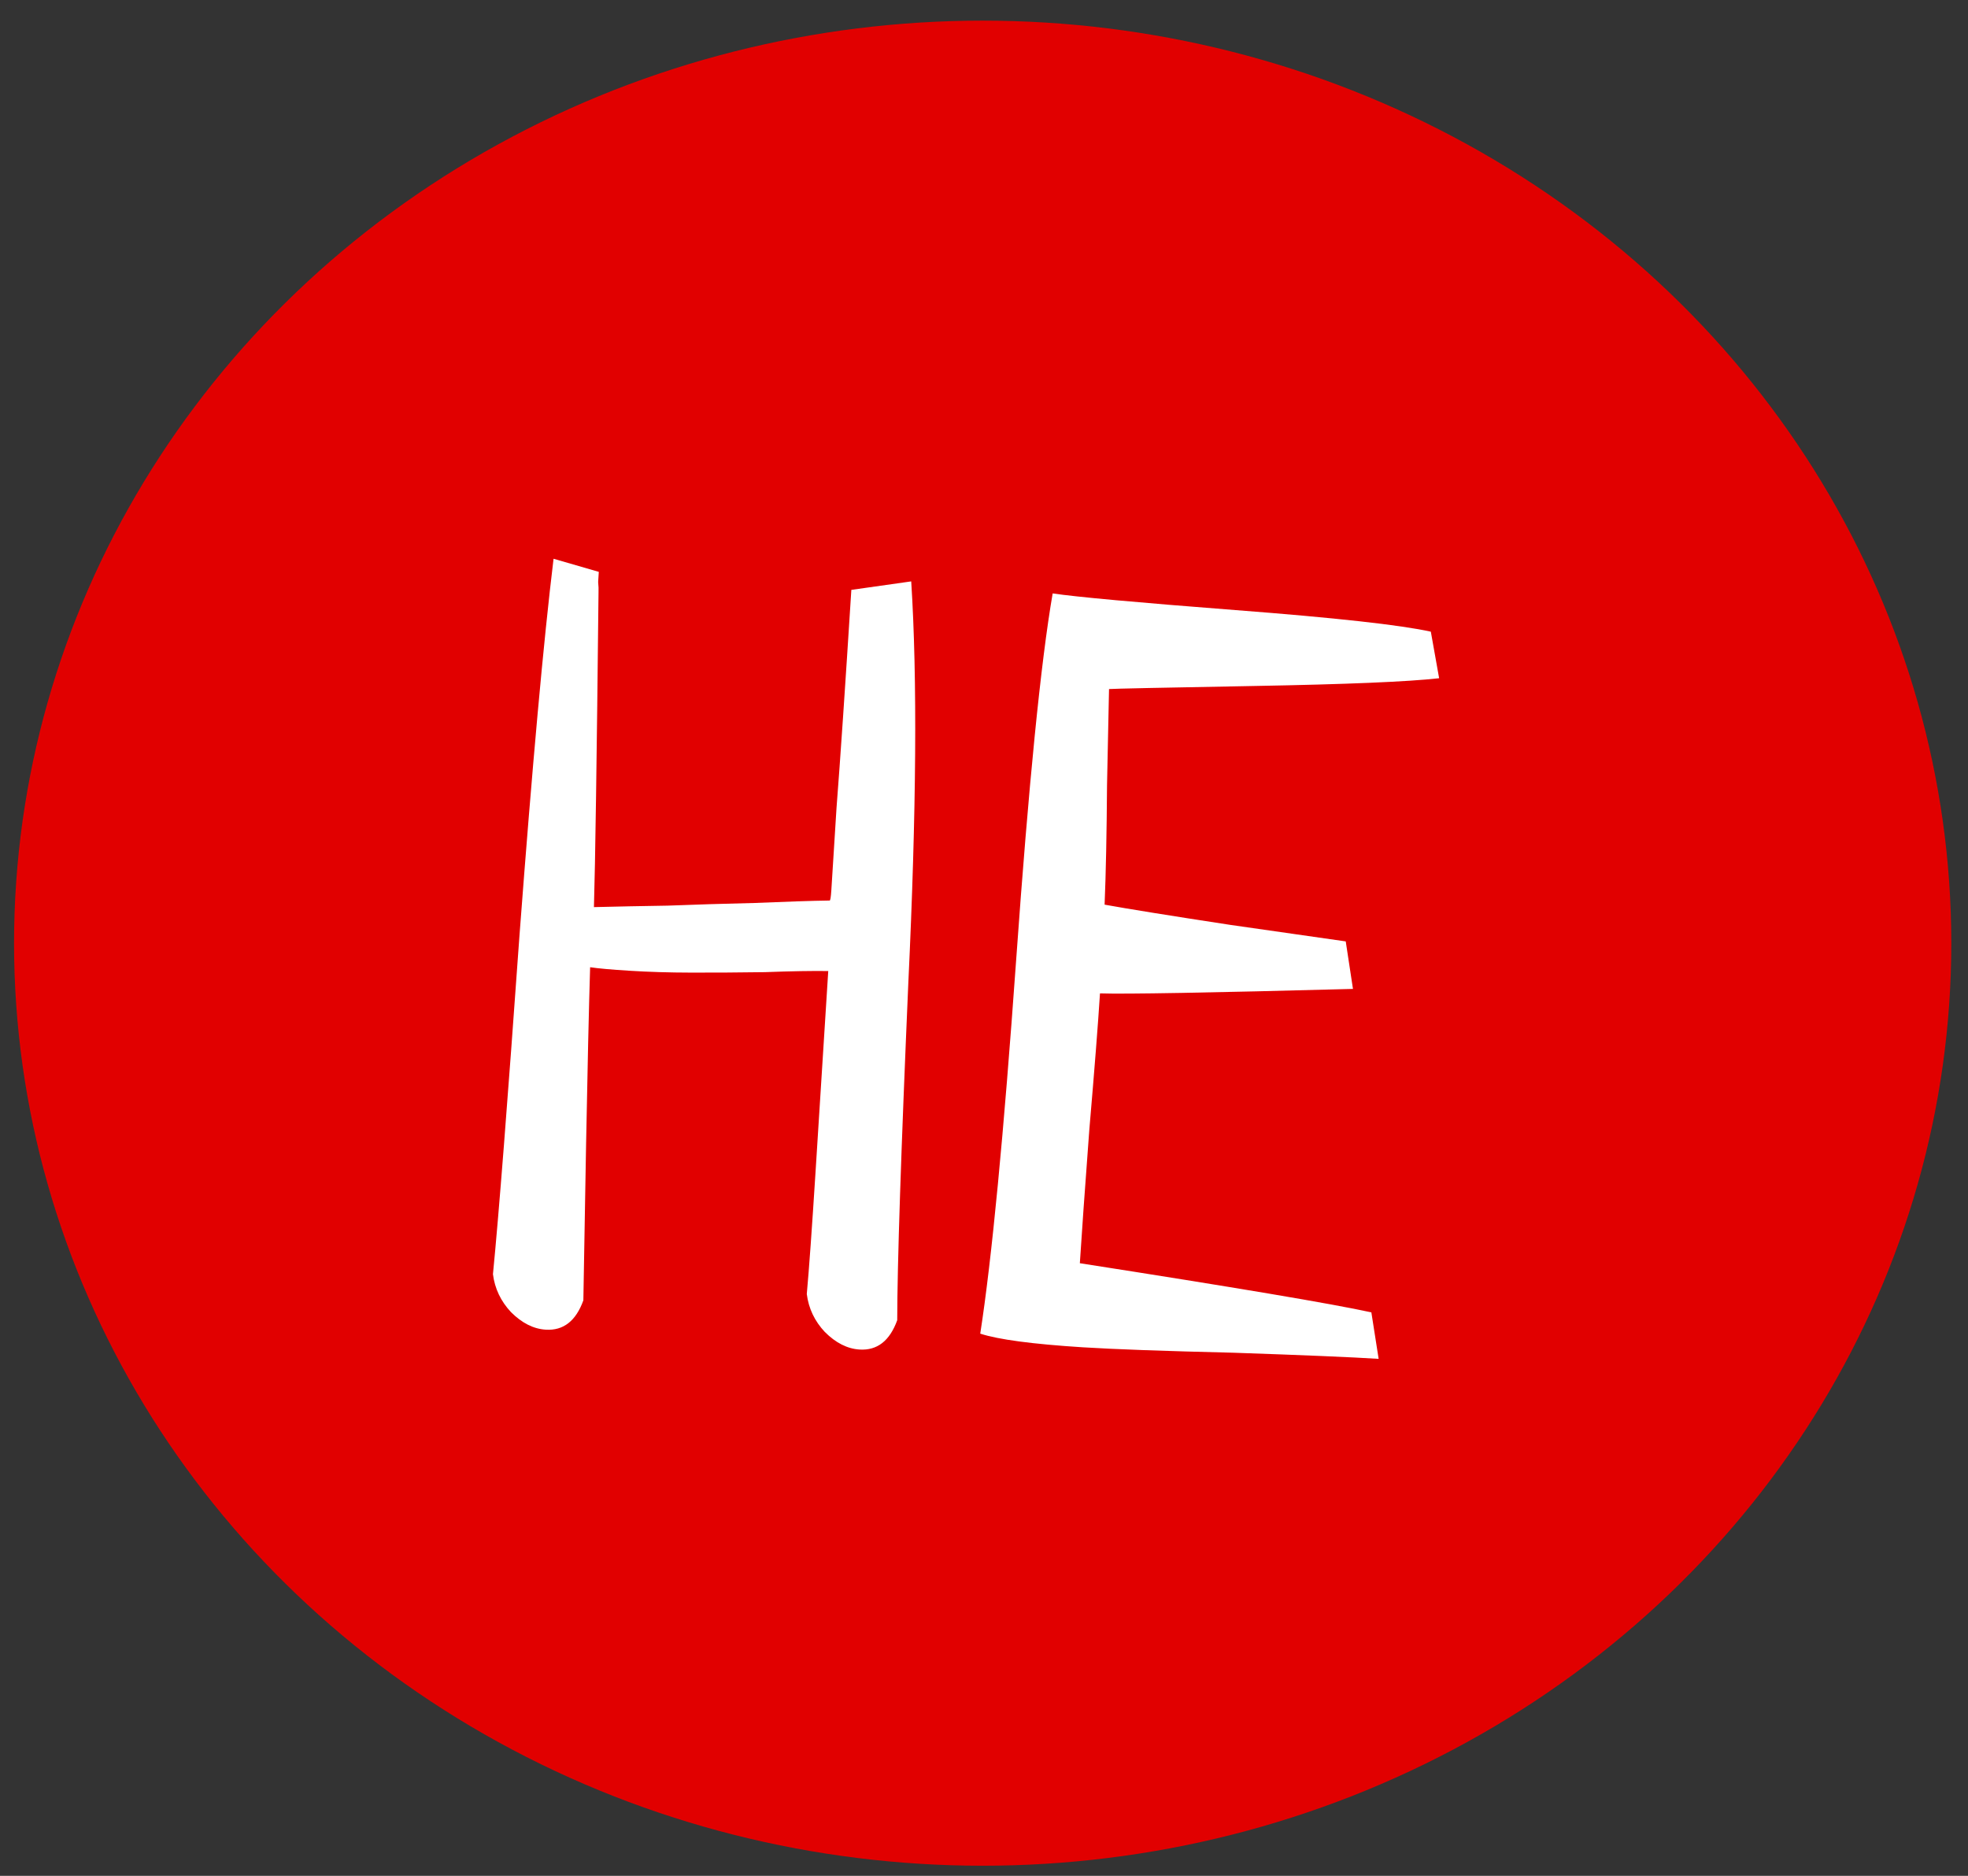
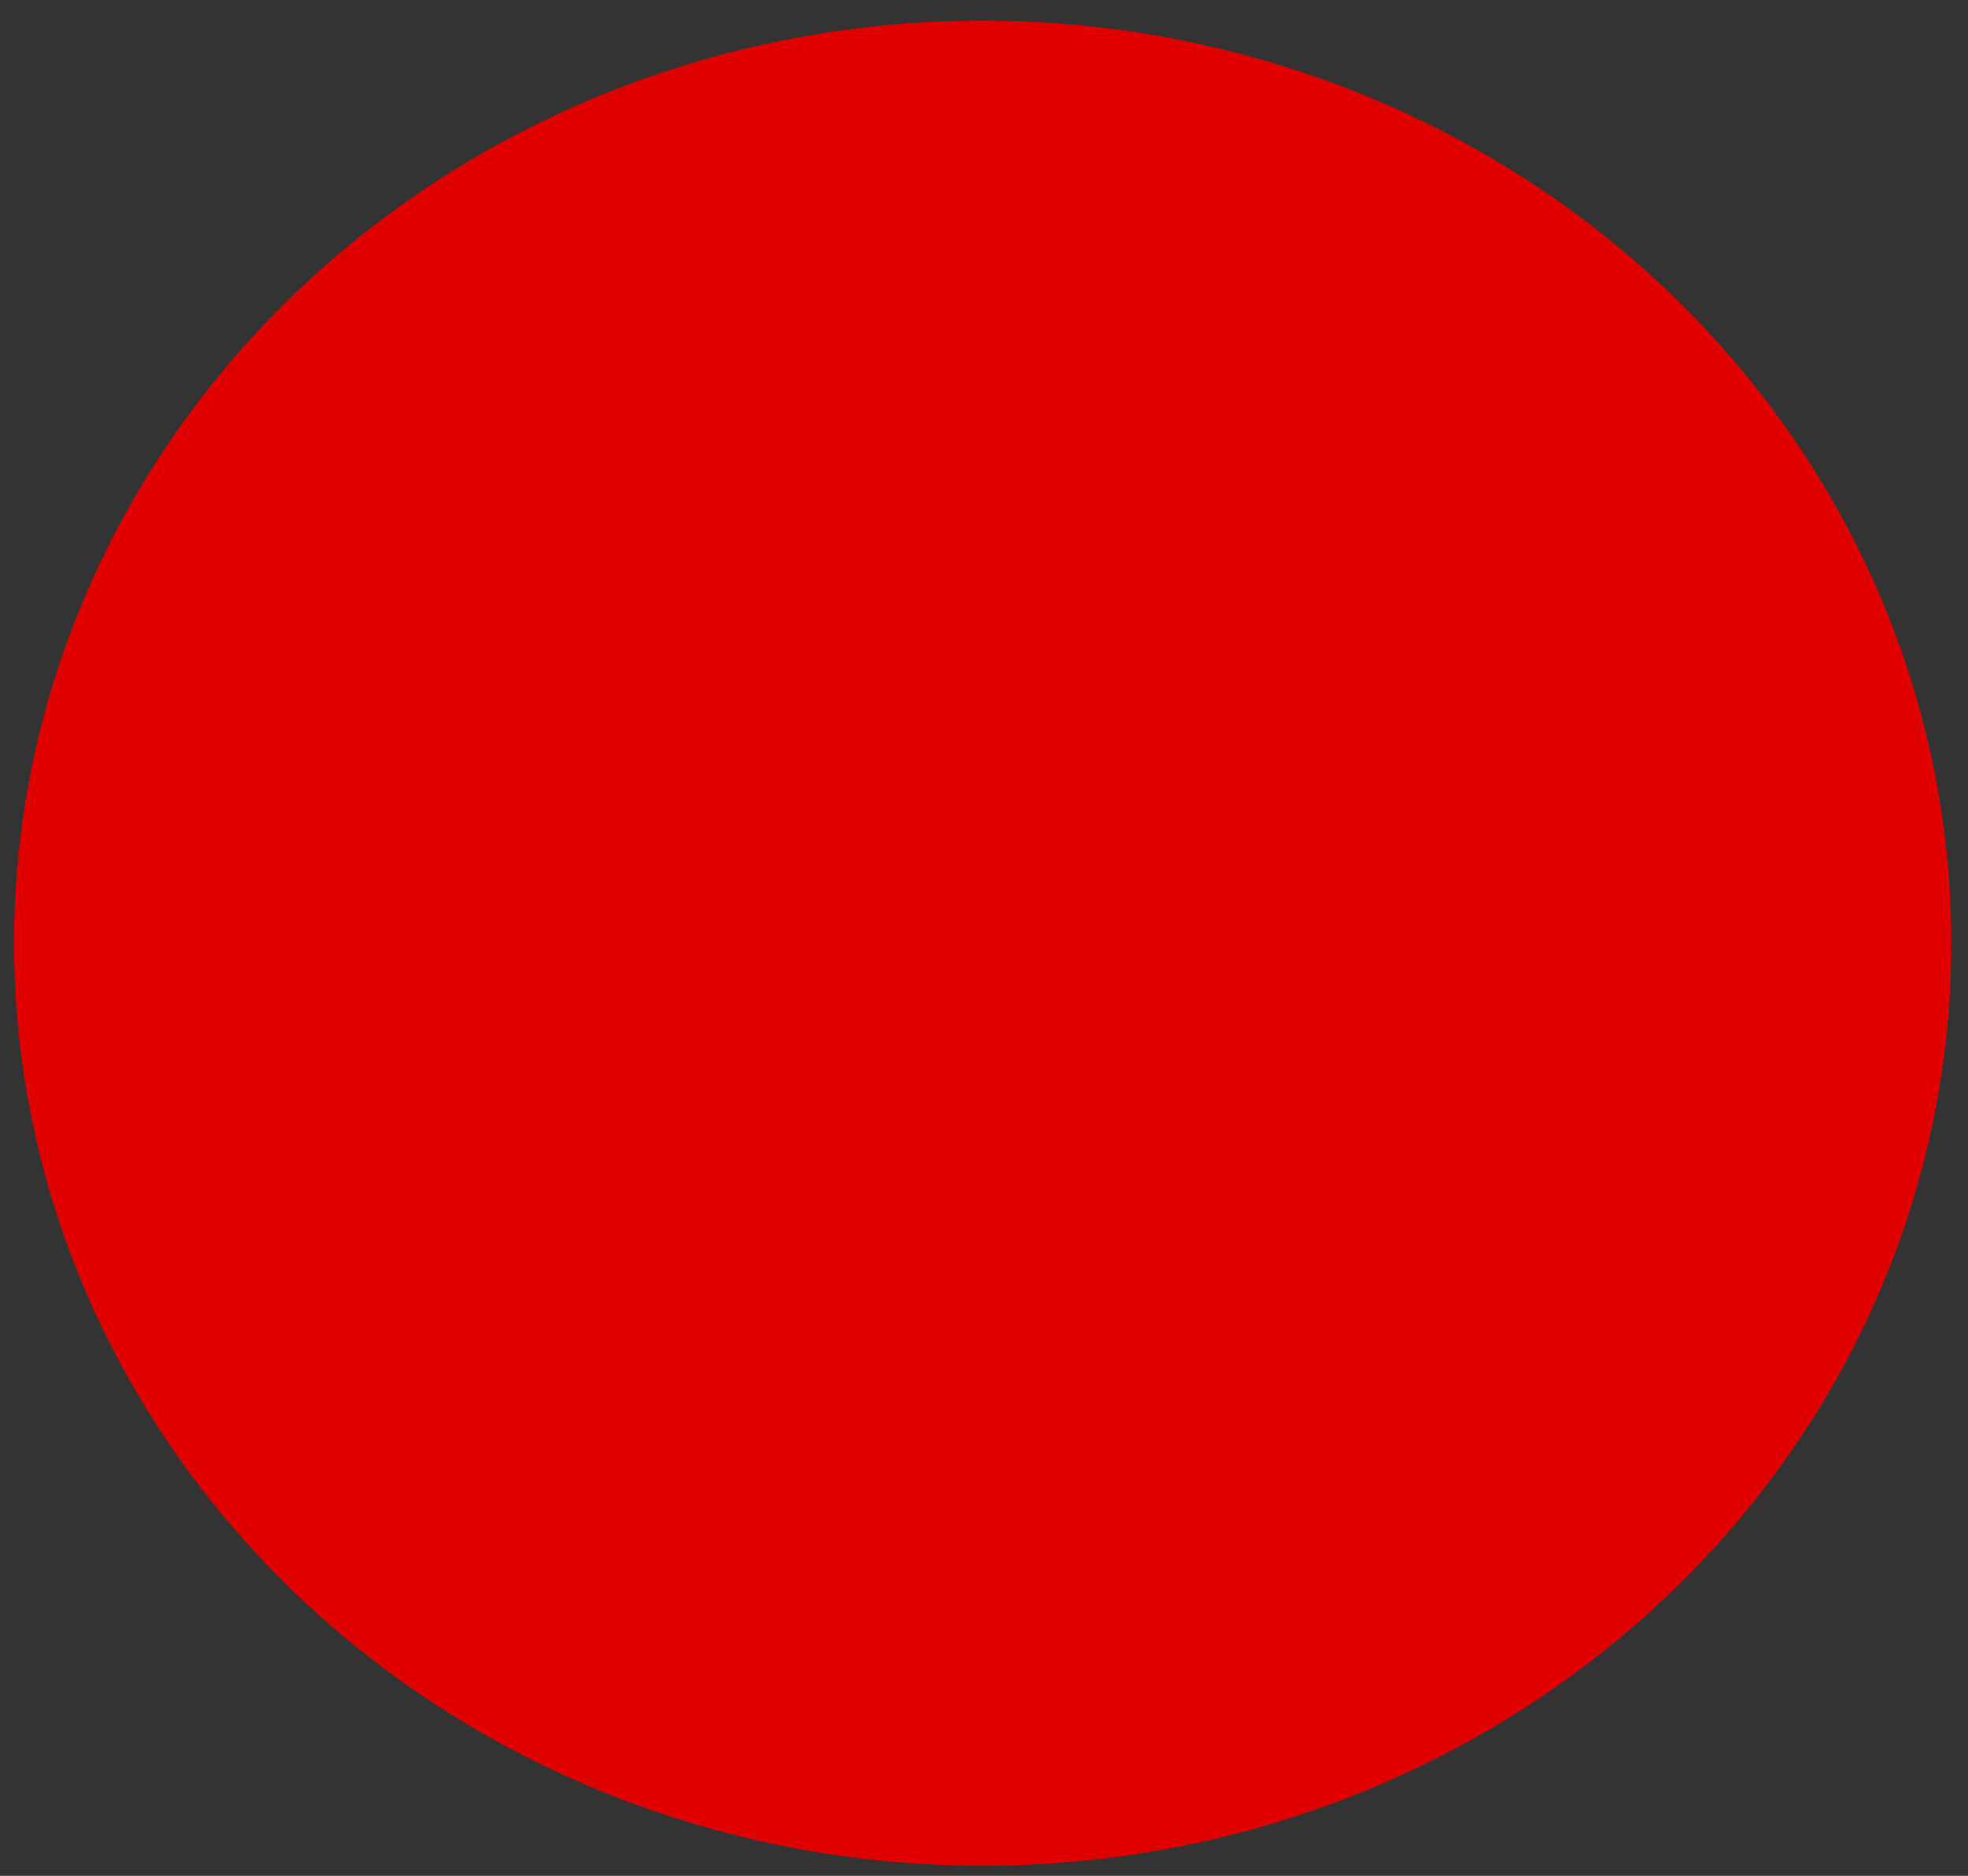
<svg xmlns="http://www.w3.org/2000/svg" width="64" height="61" viewBox="0 0 64 61" fill="none">
  <rect x="0" y="0" width="64" height="61" fill="#333333" stroke="none" />
  <ellipse cx="31.957" cy="30.671" rx="31.5" ry="30" fill="#E10000" />
-   <path d="M27.686 19.182L29.633 18.906C29.834 22.046 29.803 26.391 29.54 31.942C29.301 37.471 29.18 41.135 29.178 42.931C28.935 43.603 28.527 43.921 27.953 43.885C27.555 43.86 27.179 43.669 26.824 43.314C26.492 42.961 26.296 42.549 26.237 42.079C26.31 41.285 26.404 39.961 26.522 38.105L26.935 31.577C26.448 31.569 25.759 31.58 24.87 31.613C24.004 31.625 23.206 31.63 22.474 31.628C21.764 31.627 21.089 31.606 20.448 31.566C19.874 31.53 19.455 31.492 19.191 31.453C19.15 32.803 19.106 34.719 19.06 37.2C19.016 39.66 18.986 41.354 18.971 42.285C18.729 42.957 18.321 43.275 17.747 43.239C17.349 43.214 16.973 43.024 16.618 42.669C16.286 42.315 16.09 41.903 16.031 41.434C16.218 39.538 16.506 35.852 16.897 30.376C17.31 24.902 17.678 20.833 18.002 18.17L19.473 18.596C19.468 18.662 19.461 18.772 19.452 18.927C19.465 19.061 19.469 19.172 19.464 19.26C19.407 24.713 19.357 28.126 19.315 29.498C20.07 29.479 20.87 29.463 21.713 29.45C22.581 29.416 23.525 29.387 24.547 29.363C25.592 29.319 26.403 29.292 26.98 29.284C27.003 29.286 27.02 29.176 27.035 28.955C27.049 28.734 27.105 27.84 27.204 26.271C27.326 24.704 27.486 22.341 27.686 19.182ZM44.597 42.676L44.834 44.188C43.973 44.133 42.402 44.067 40.123 43.989C37.864 43.935 36.226 43.876 35.21 43.812C33.575 43.708 32.465 43.56 31.878 43.368C32.253 40.952 32.642 36.895 33.047 31.199C33.452 25.502 33.847 21.535 34.233 19.297C34.98 19.41 36.965 19.591 40.187 19.84C43.432 20.089 45.546 20.323 46.531 20.541L46.801 22.055C45.795 22.169 43.794 22.253 40.796 22.307C37.799 22.361 36.222 22.395 36.066 22.407C36.056 22.916 36.034 23.957 36.001 25.53C35.99 27.104 35.964 28.4 35.922 29.418C36.667 29.553 38.028 29.773 40.005 30.075C41.984 30.356 43.237 30.535 43.764 30.613L43.999 32.158C39.311 32.283 36.569 32.331 35.772 32.303C35.711 33.275 35.595 34.753 35.425 36.739C35.278 38.703 35.176 40.15 35.117 41.078C40.147 41.862 43.307 42.394 44.597 42.676Z" fill="white" />
</svg>